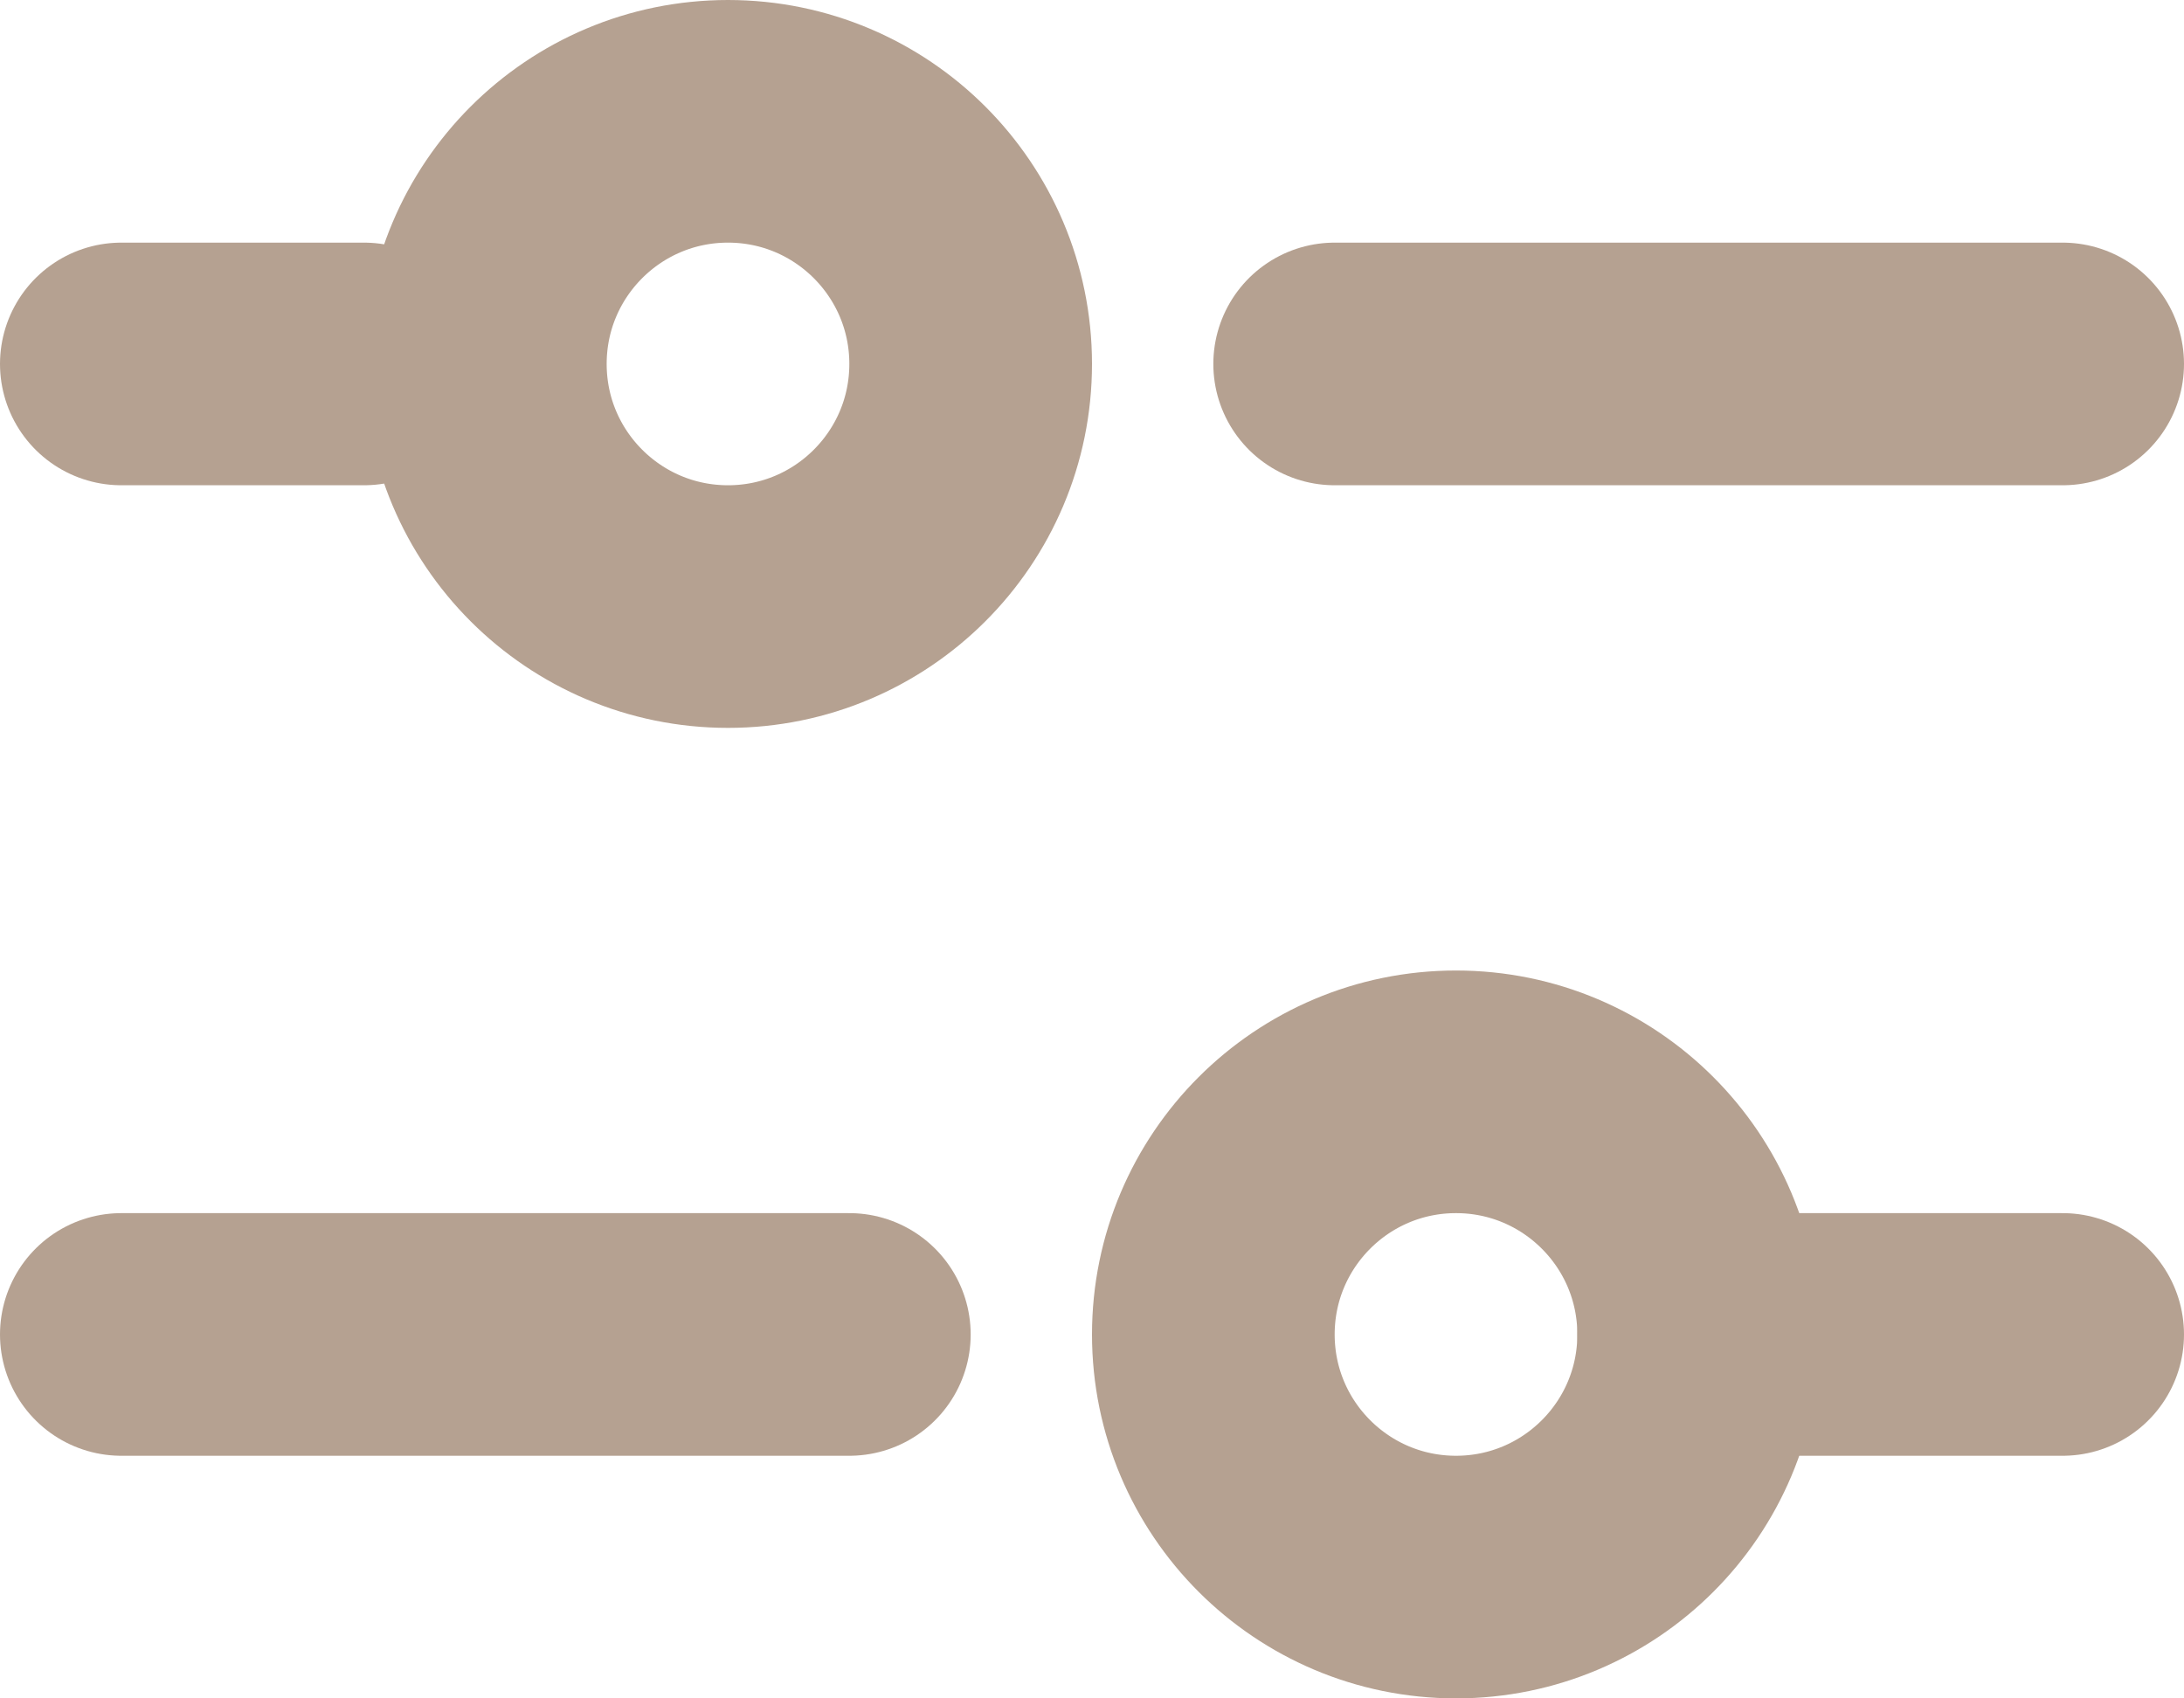
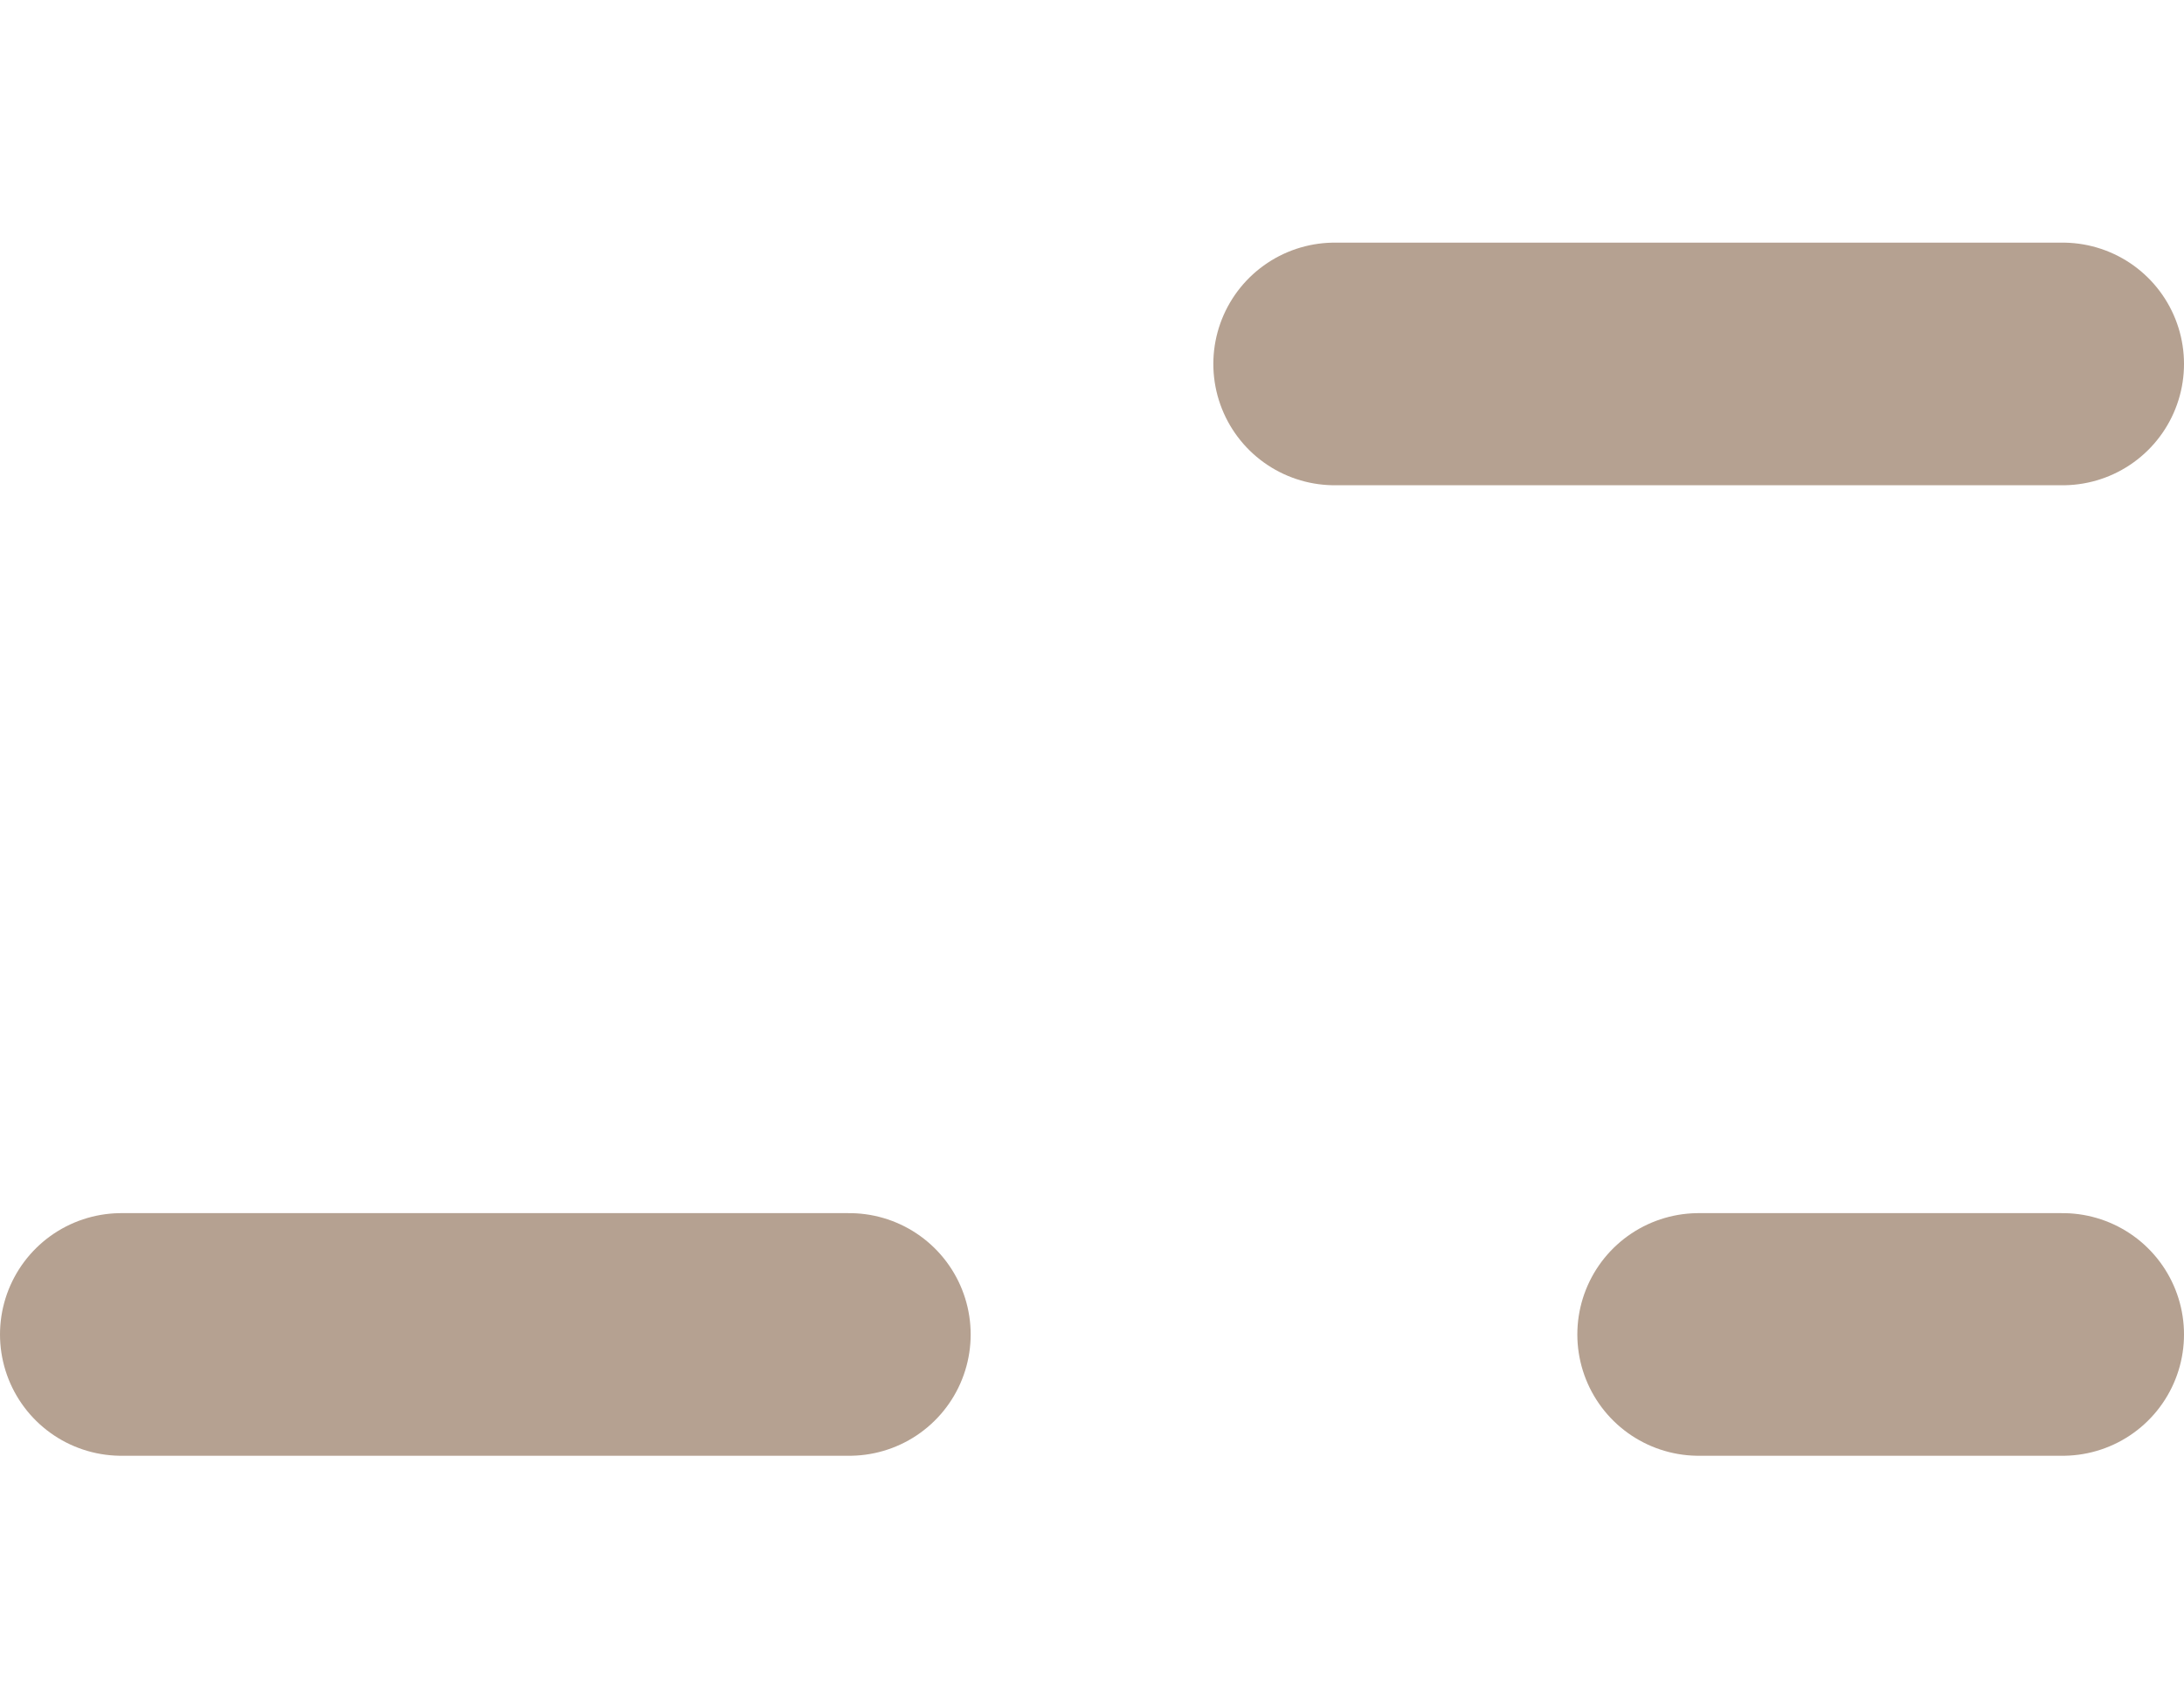
<svg xmlns="http://www.w3.org/2000/svg" width="18" height="14" viewBox="0 0 18 14" fill="none">
-   <path d="M1 3L3 3" stroke="#B5A191" stroke-width="2" stroke-linecap="round" stroke-linejoin="round" />
  <path d="M1 11L7 11" stroke="#B5A191" stroke-width="2" stroke-linecap="round" stroke-linejoin="round" />
  <path d="M11 3L17 3" stroke="#B5A191" stroke-width="2" stroke-linecap="round" stroke-linejoin="round" />
  <path d="M14 11L17 11" stroke="#B5A191" stroke-width="2" stroke-linecap="round" stroke-linejoin="round" />
-   <circle cx="6" cy="3" r="2" stroke="#B5A191" stroke-width="2" />
-   <circle cx="12" cy="11" r="2" stroke="#B5A191" stroke-width="2" />
</svg>